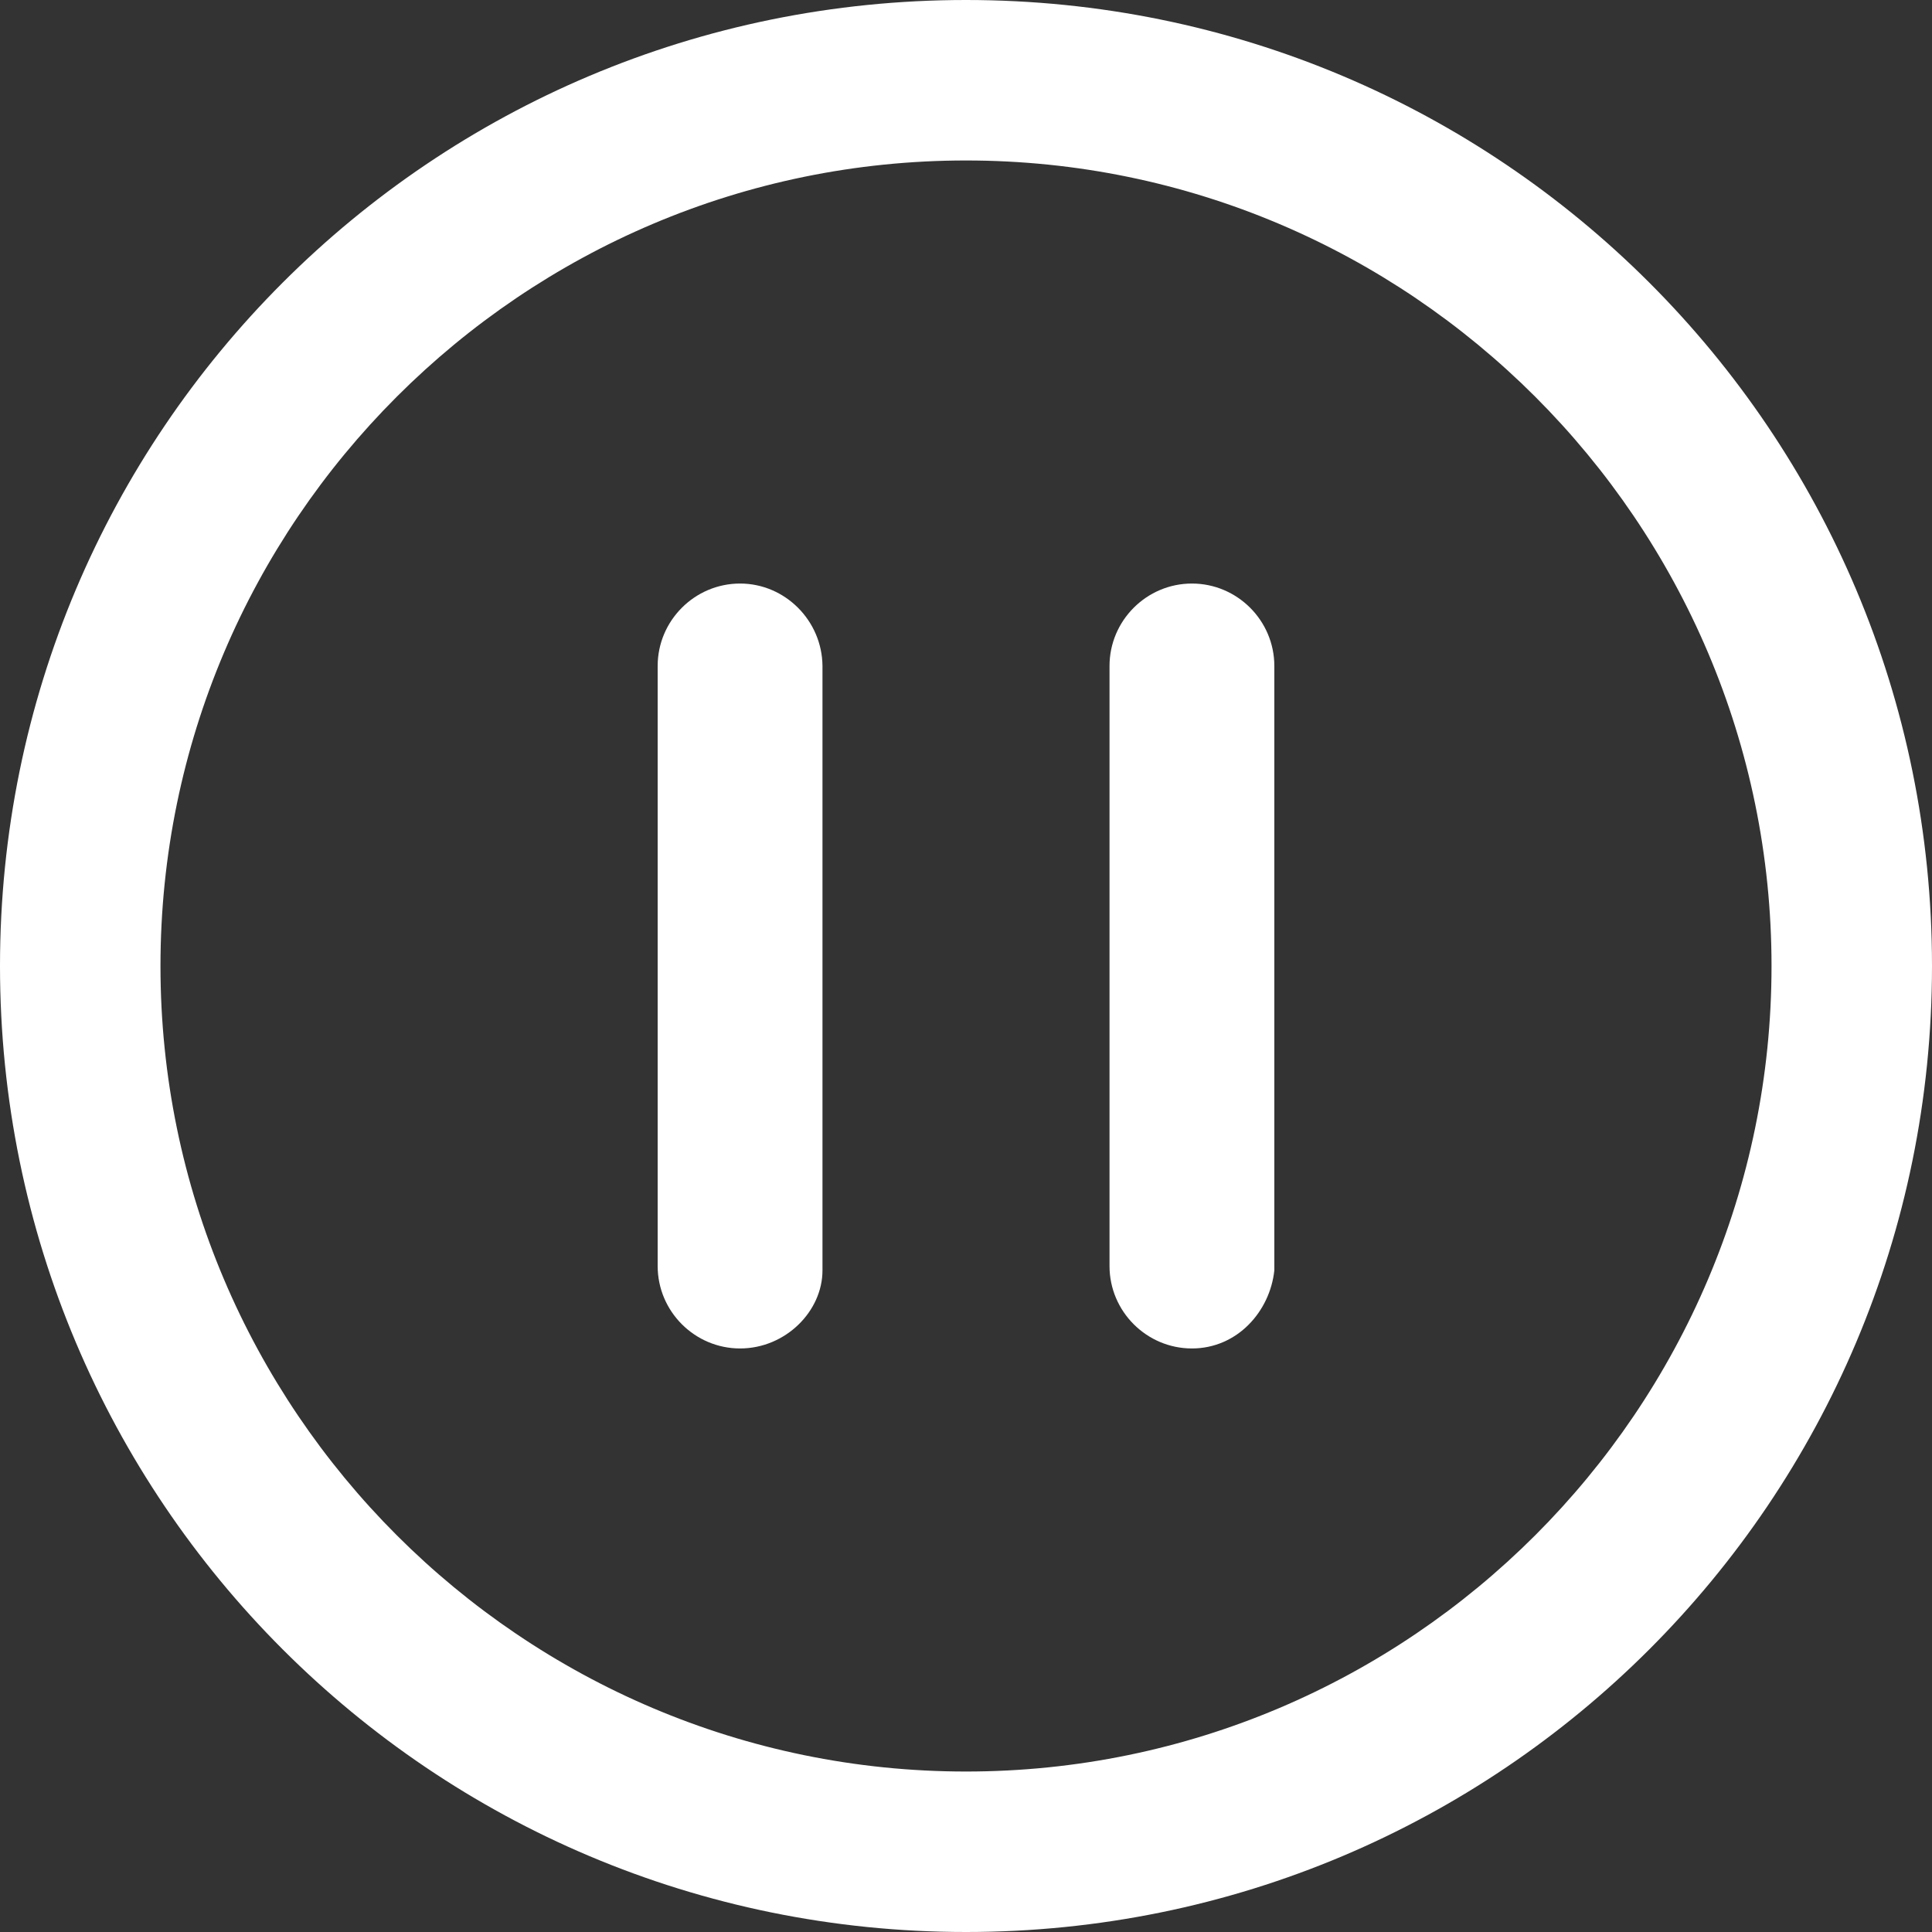
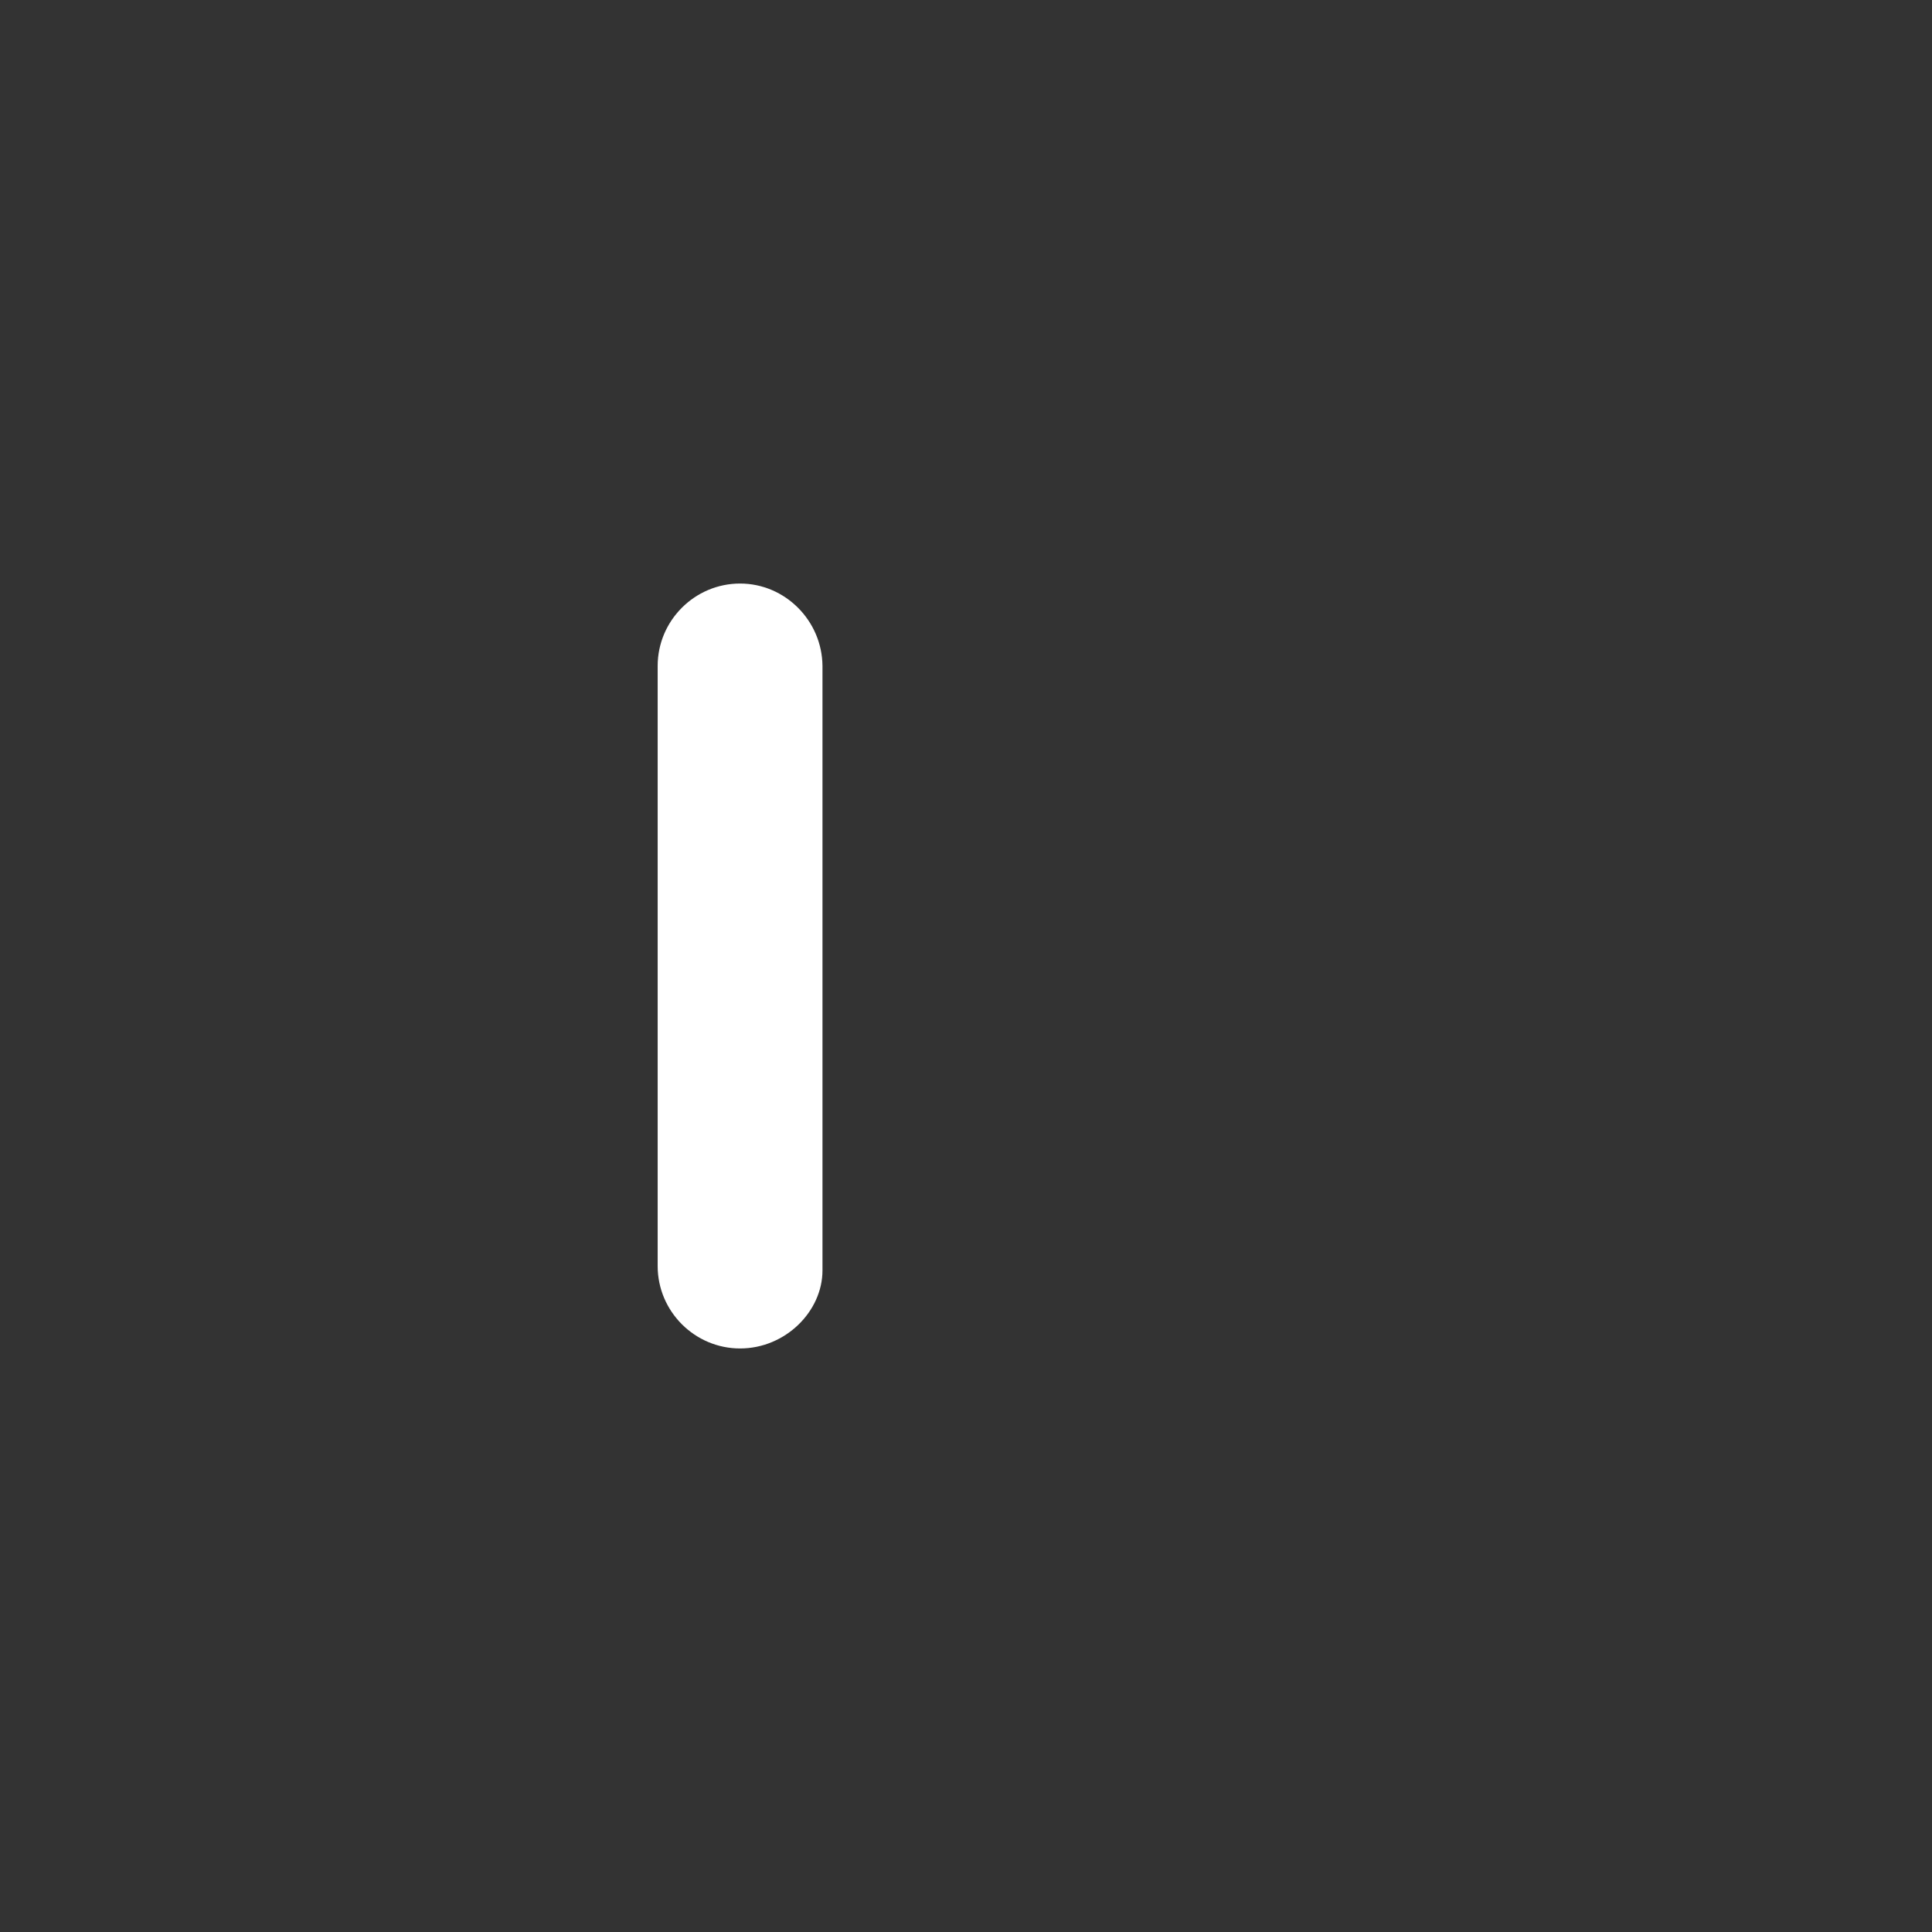
<svg xmlns="http://www.w3.org/2000/svg" version="1.1" id="Capa_1" x="0px" y="0px" viewBox="0 0 490 490" style="enable-background:new 0 0 490 490;" xml:space="preserve">
  <rect x="0" y="0" width="490" height="490" fill="#333333" stroke="none" />
  <g>
    <g>
-       <path fill="#FFFFFF" d="M245,0C109.5,0,0,109.5,0,245s109.5,245,245,245s245-109.5,245-245S380.5,0,245,0z M245,449.3    c-112.6,0-204.3-91.7-204.3-204.3S132.4,40.7,245,40.7S449.3,132.4,449.3,245S357.6,449.3,245,449.3z" />
      <path fill="#FFFFFF" d="M187.7,148c-11.5,0-20.9,9.4-20.9,20.9v152.2c0,11.5,9.4,20.9,20.9,20.9s20.9-9.4,20.9-19.8V168.9    C208.5,157.4,199.1,148,187.7,148z" />
-       <path fill="#FFFFFF" d="M302.3,148c-11.5,0-20.9,9.4-20.9,20.9v152.2c0,11.5,9.4,20.9,20.9,20.9s19.8-9.4,20.9-19.8V168.9    C323.2,157.4,313.8,148,302.3,148z" />
    </g>
  </g>
  <g>
</g>
  <g>
</g>
  <g>
</g>
  <g>
</g>
  <g>
</g>
  <g>
</g>
  <g>
</g>
  <g>
</g>
  <g>
</g>
  <g>
</g>
  <g>
</g>
  <g>
</g>
  <g>
</g>
  <g>
</g>
  <g>
</g>
</svg>